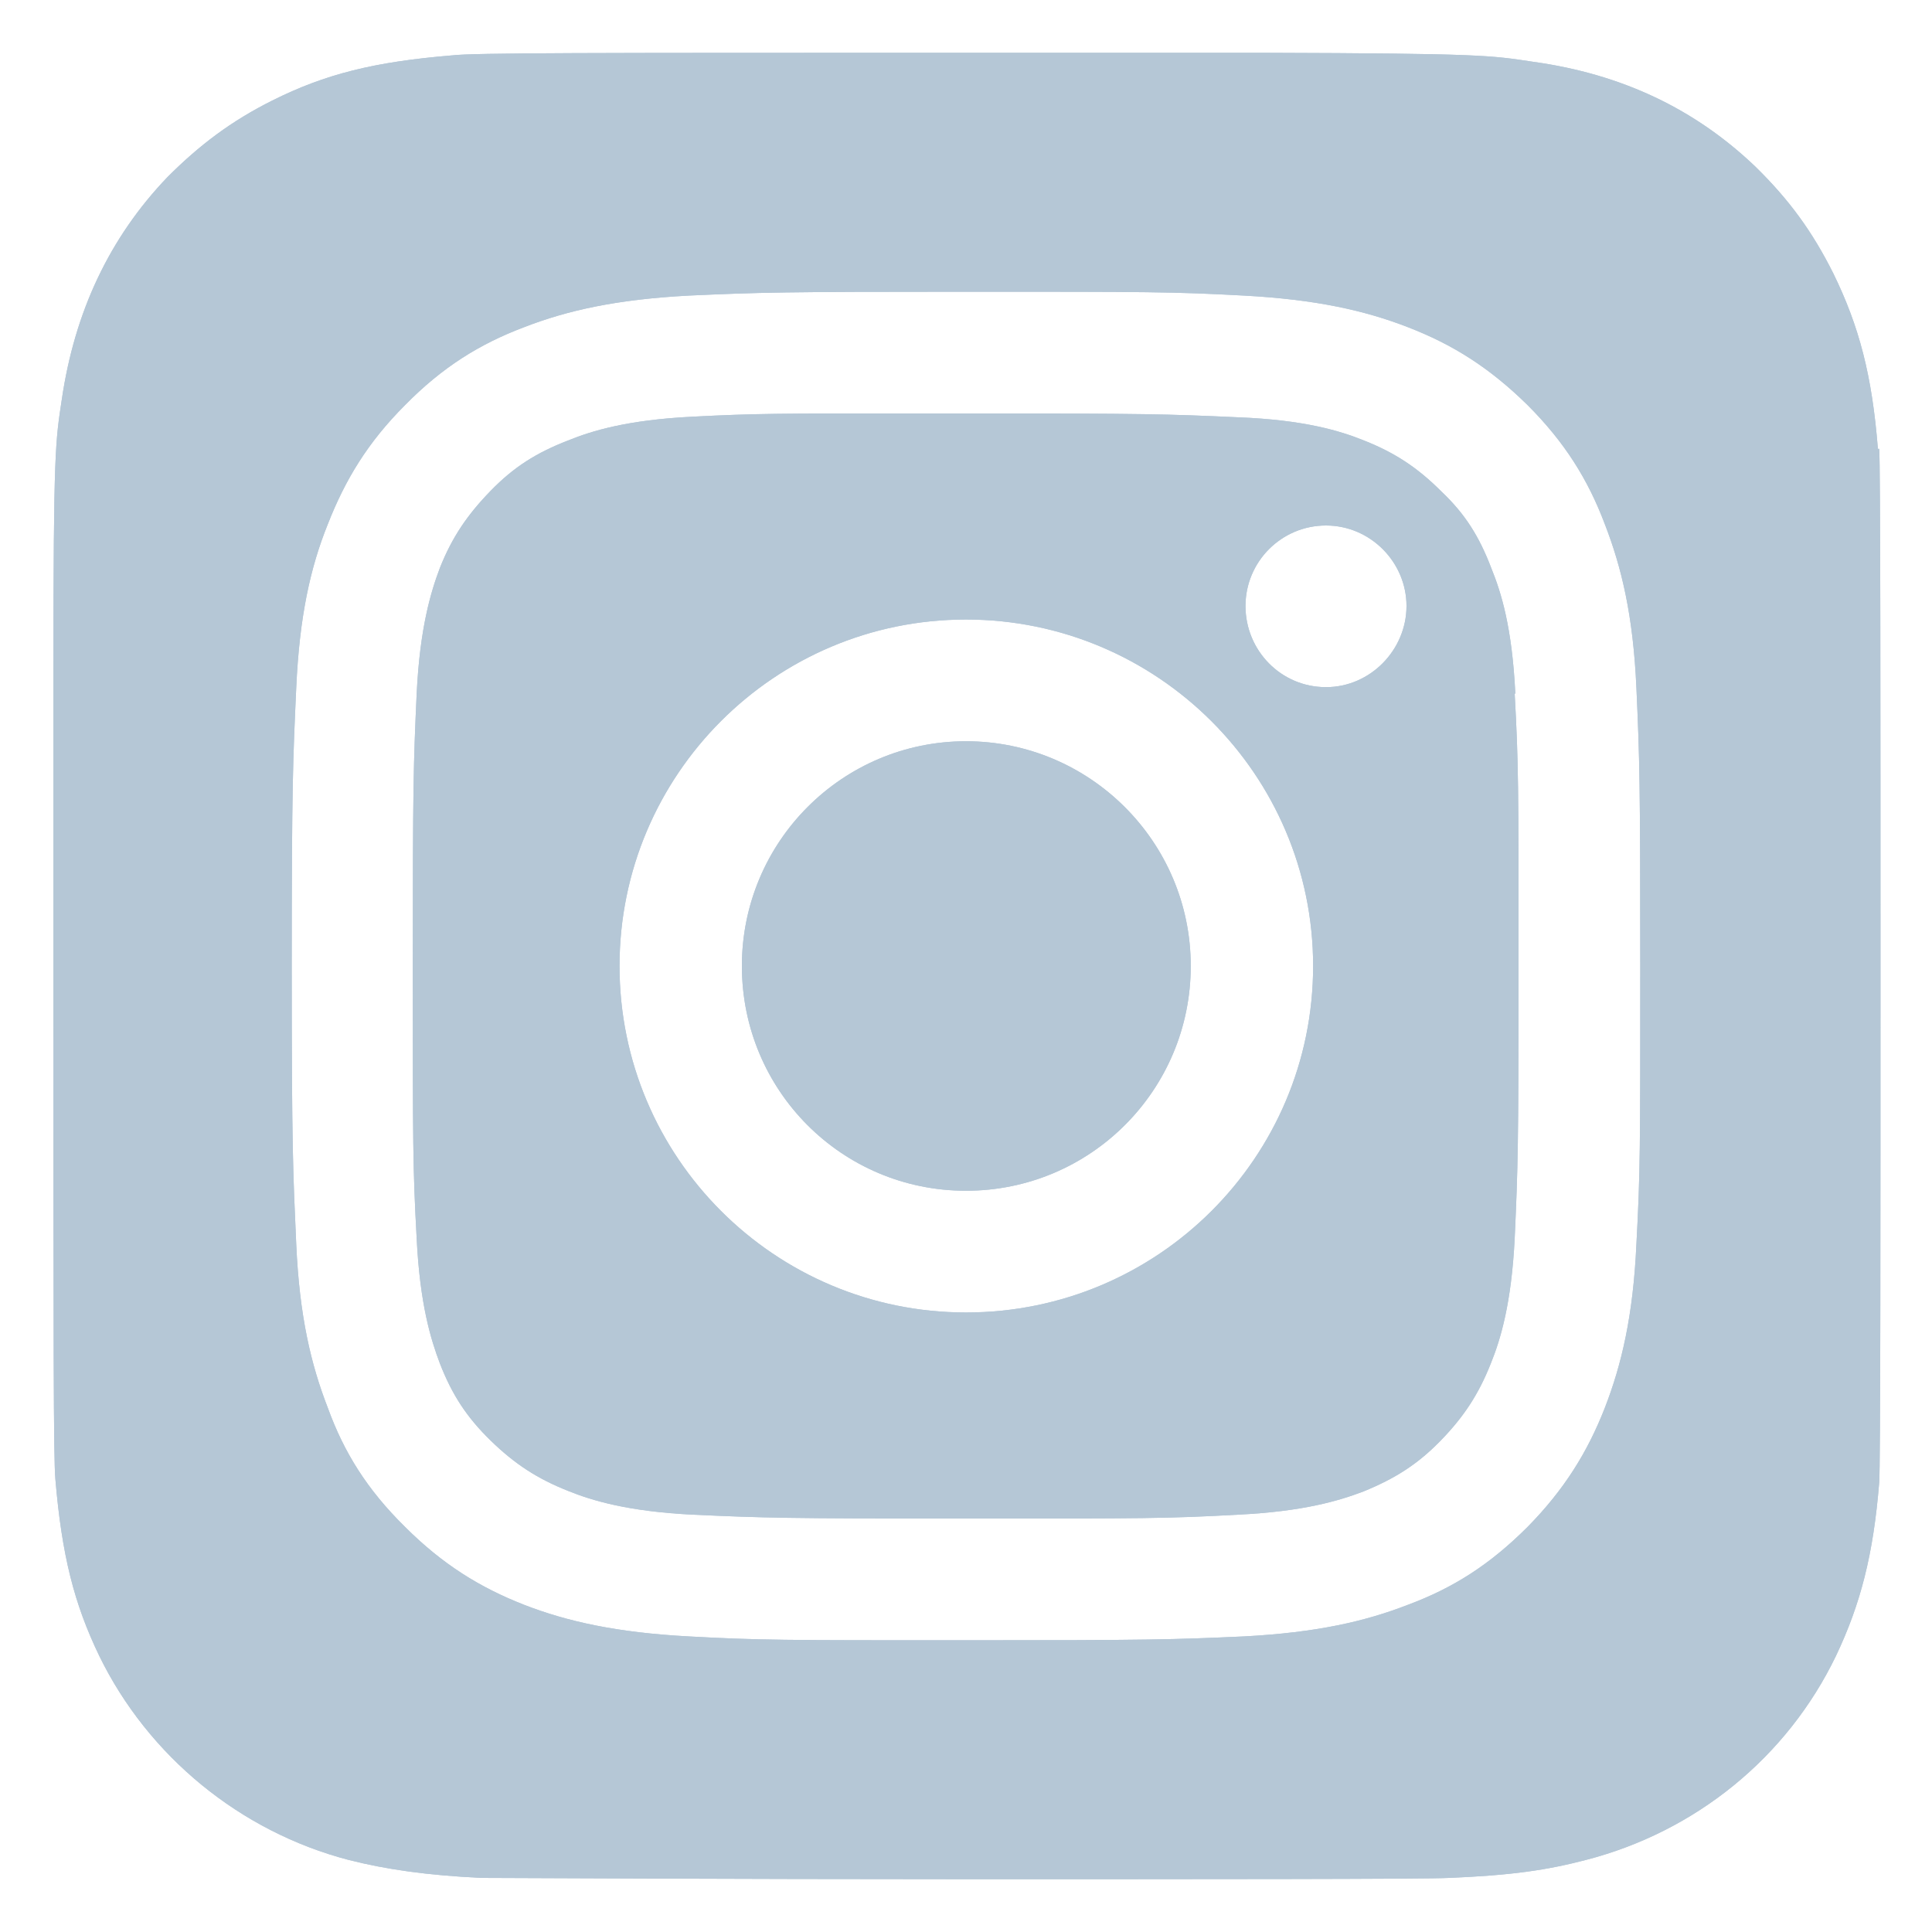
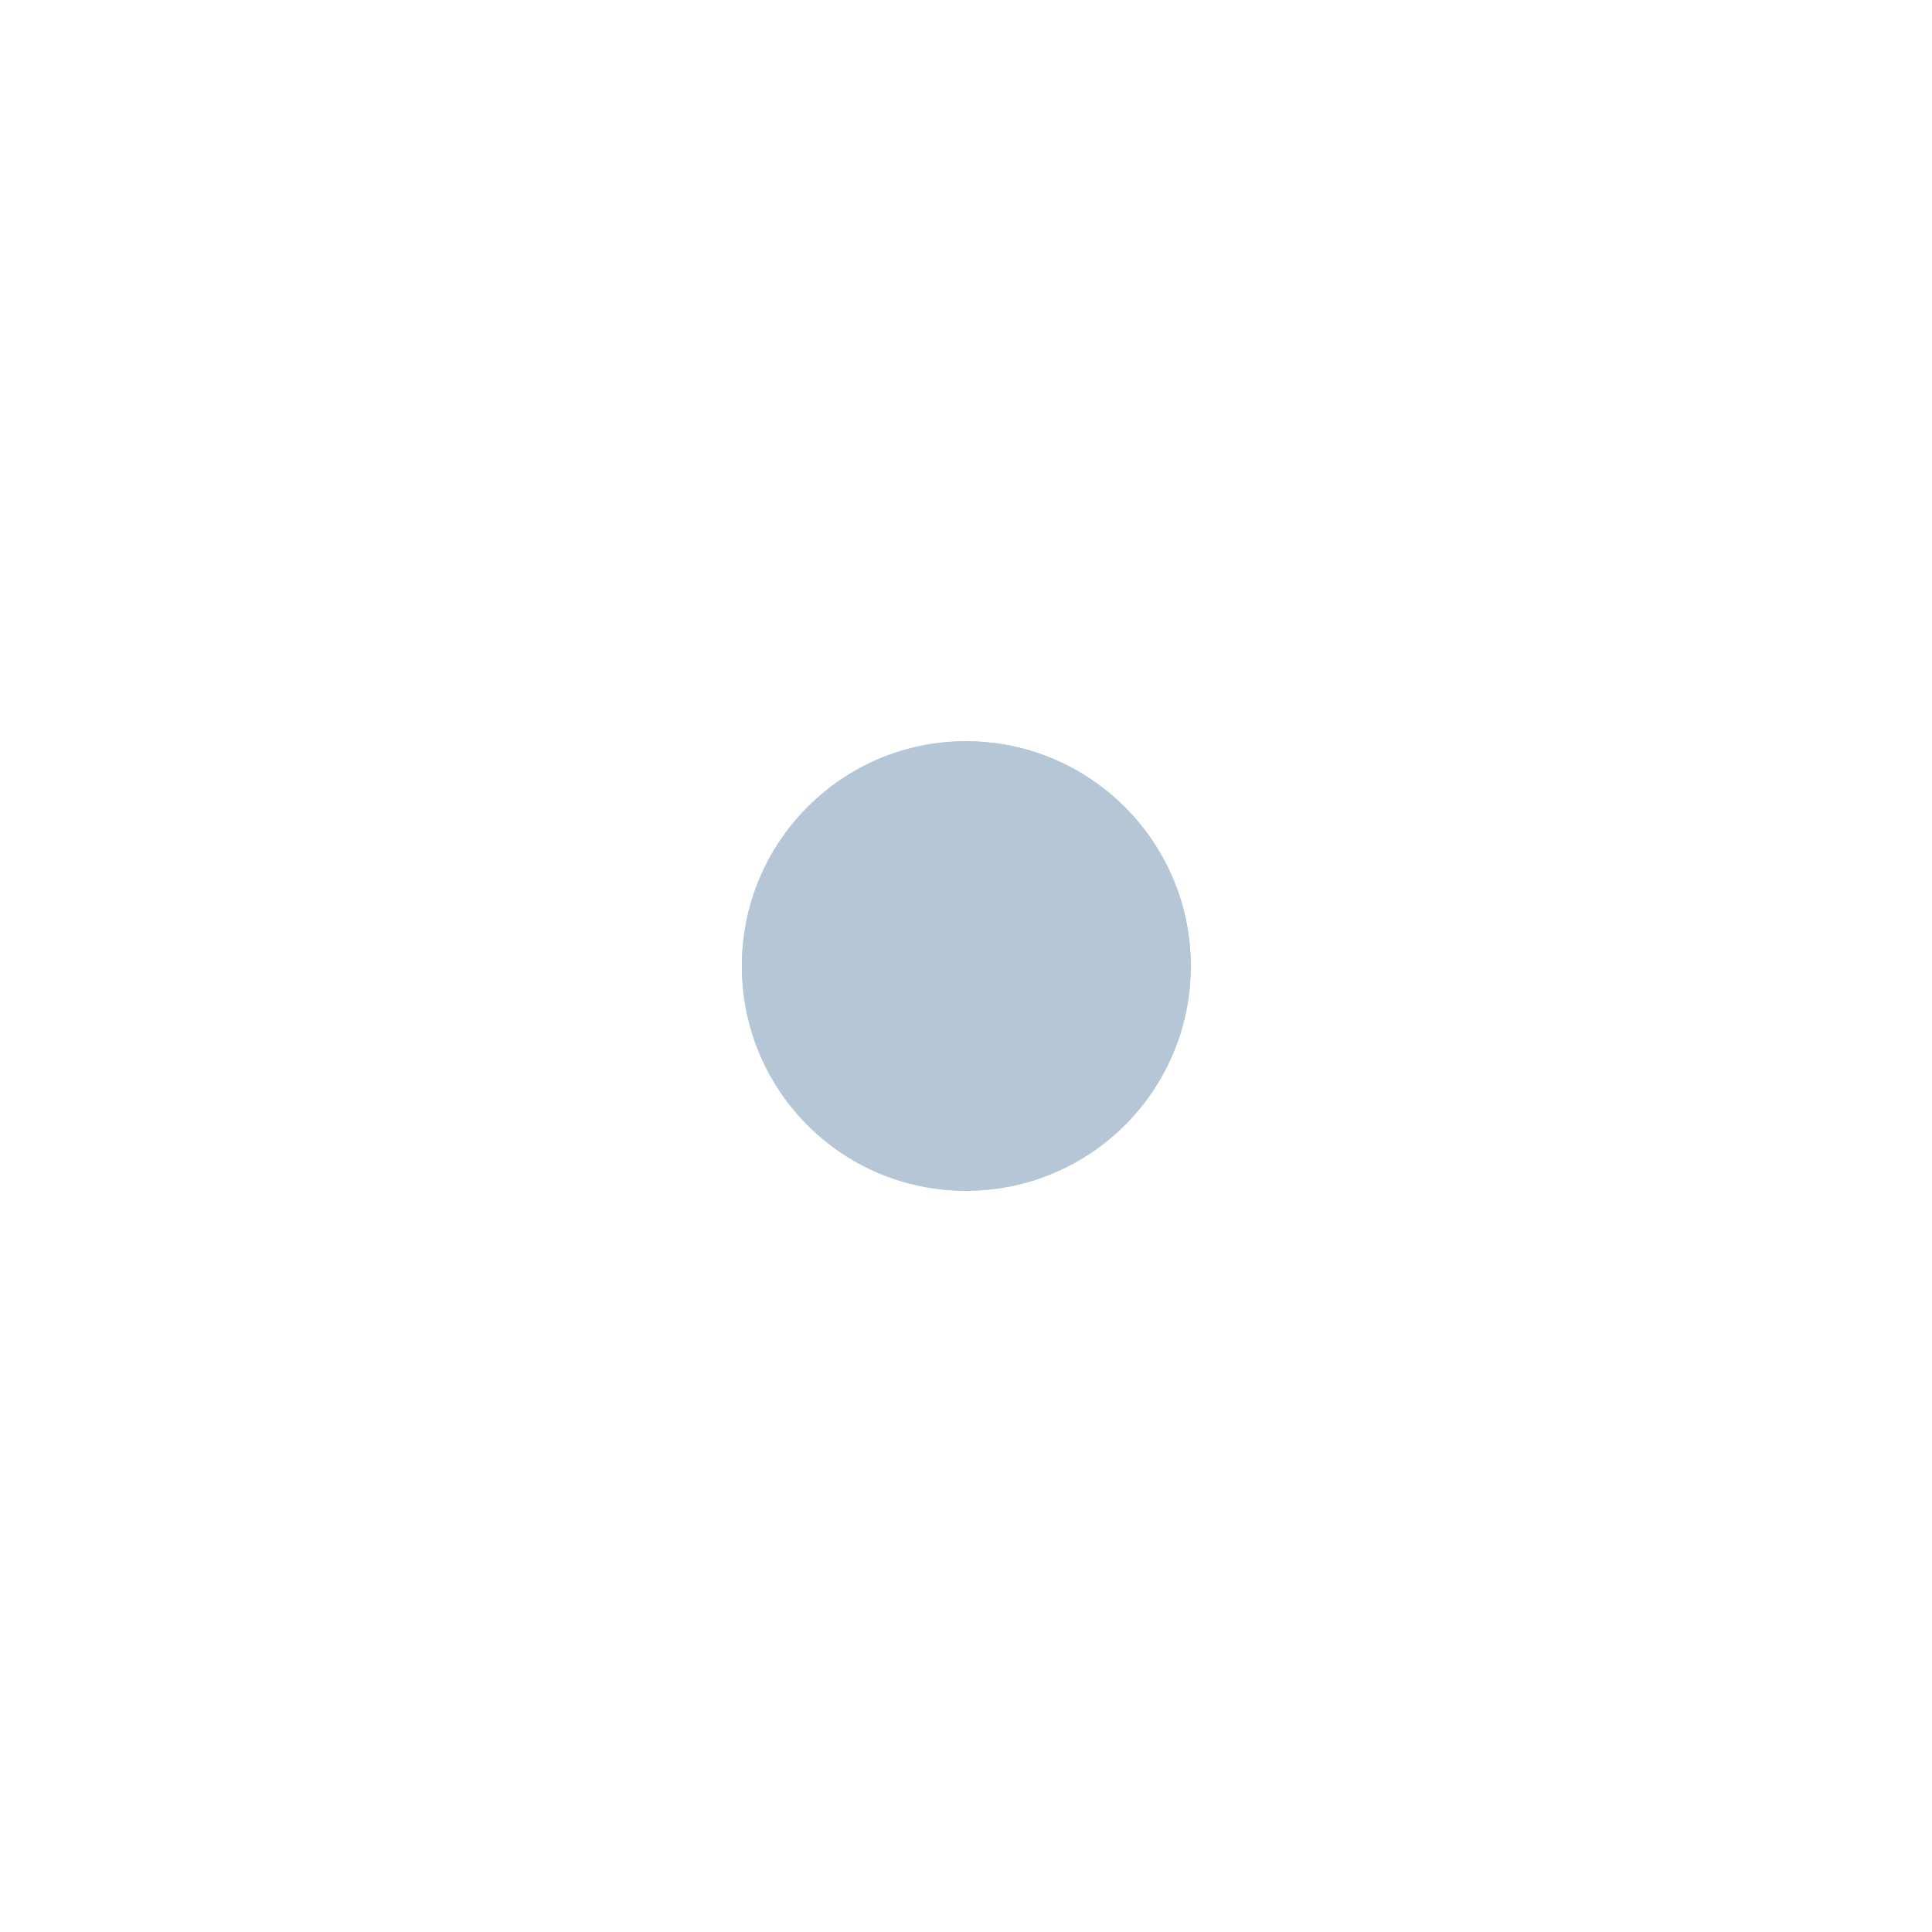
<svg xmlns="http://www.w3.org/2000/svg" id="Layer_1" viewBox="0 0 30 30">
  <defs>
    <style>.cls-1{fill:#b5c7d6;}</style>
  </defs>
+   <path class="cls-1" d="M18.49,15c0,1.93-1.56,3.49-3.49,3.49s-3.48-1.56-3.48-3.49,1.56-3.49,3.48-3.49,3.49,1.56,3.49,3.49" />
  <path class="cls-1" d="M18.49,15c0,1.93-1.56,3.49-3.49,3.49s-3.48-1.56-3.48-3.49,1.56-3.49,3.48-3.49,3.49,1.56,3.49,3.49Z" />
-   <path class="cls-1" d="M23.53,10.77c-.05-1.03-.22-1.57-.37-1.94-.19-.5-.41-.85-.78-1.2-.37-.37-.72-.6-1.2-.79-.37-.15-.93-.32-1.95-.36-1.1-.05-1.43-.06-4.23-.06h-.94c-1.95,0-2.33,0-3.3,.05-1.02,.05-1.57,.22-1.94,.37-.49,.19-.84,.41-1.2,.78s-.6,.72-.79,1.2c-.14,.37-.31,.93-.36,1.95-.05,1.1-.06,1.43-.06,4.23s0,3.13,.06,4.23c.05,1.02,.22,1.57,.36,1.94,.19,.49,.42,.84,.79,1.2s.72,.59,1.2,.78c.37,.15,.93,.32,1.94,.37,1.1,.05,1.44,.06,4.23,.06s3.14,0,4.23-.06c1.03-.05,1.58-.22,1.95-.36,.49-.2,.84-.42,1.2-.79s.59-.72,.78-1.2c.15-.37,.32-.93,.37-1.94,.05-1.1,.06-1.43,.06-4.23s0-3.13-.06-4.23Zm-8.53,9.61c-2.97,0-5.38-2.41-5.38-5.38s2.41-5.38,5.38-5.38,5.39,2.41,5.39,5.38-2.41,5.38-5.39,5.38Zm5.59-9.71c-.7,0-1.25-.57-1.25-1.26s.56-1.25,1.25-1.25,1.25,.57,1.25,1.25-.56,1.26-1.25,1.26Z" />
-   <path class="cls-1" d="M29.16,6.97c-.09-1.14-.29-1.9-.69-2.72-.33-.66-.69-1.15-1.21-1.66-.94-.9-2.08-1.44-3.45-1.63-.66-.1-.8-.13-4.18-.14h-4.62c-5.92,0-7.66,0-7.99,.04-1.21,.1-1.97,.29-2.79,.7-.64,.32-1.13,.69-1.63,1.19-.9,.94-1.44,2.09-1.64,3.45-.1,.66-.13,.8-.13,4.18v4.61c0,5.92,0,7.65,.03,7.98,.1,1.18,.29,1.93,.68,2.74,.76,1.56,2.19,2.73,3.87,3.17,.59,.15,1.23,.24,2.06,.28,.36,0,3.93,.02,7.52,.02s7.17,0,7.51-.02c.97-.04,1.52-.12,2.13-.28,1.7-.44,3.12-1.59,3.88-3.17,.38-.8,.58-1.57,.67-2.69,.02-.25,.02-4.14,.02-8.03s0-7.78-.02-8.02Zm-3.75,12.35c-.05,1.11-.23,1.87-.49,2.54-.27,.69-.63,1.27-1.2,1.85-.59,.59-1.16,.95-1.86,1.21-.67,.26-1.42,.43-2.54,.49-1.11,.05-1.47,.06-4.32,.06s-3.2,0-4.31-.06c-1.11-.06-1.88-.23-2.55-.49-.69-.27-1.27-.63-1.85-1.21-.59-.58-.95-1.16-1.2-1.85-.26-.67-.44-1.42-.49-2.54-.05-1.12-.07-1.47-.07-4.32s.02-3.21,.07-4.32,.22-1.87,.49-2.54c.27-.69,.62-1.27,1.2-1.85,.58-.59,1.16-.95,1.85-1.21,.67-.26,1.43-.43,2.55-.49,1.11-.05,1.47-.06,4.31-.06s3.21,0,4.32,.06c1.11,.06,1.87,.23,2.54,.49,.7,.27,1.27,.63,1.86,1.21,.58,.58,.94,1.16,1.2,1.85,.26,.67,.44,1.42,.49,2.54,.05,1.11,.06,1.47,.06,4.32s0,3.2-.06,4.32Z" />
-   <path class="cls-1" d="M18.49,15c0,1.93-1.56,3.49-3.49,3.49s-3.48-1.56-3.48-3.49,1.56-3.49,3.48-3.49,3.49,1.56,3.49,3.49Z" />
-   <path class="cls-1" d="M23.53,10.77c-.05-1.03-.22-1.57-.37-1.94-.19-.5-.41-.85-.78-1.2-.37-.37-.72-.6-1.2-.79-.37-.15-.93-.32-1.95-.36-1.1-.05-1.43-.06-4.23-.06h-.94c-1.95,0-2.33,0-3.3,.05-1.02,.05-1.57,.22-1.94,.37-.49,.19-.84,.41-1.2,.78s-.6,.72-.79,1.2c-.14,.37-.31,.93-.36,1.95-.05,1.1-.06,1.43-.06,4.23s0,3.13,.06,4.23c.05,1.02,.22,1.57,.36,1.94,.19,.49,.42,.84,.79,1.2s.72,.59,1.2,.78c.37,.15,.93,.32,1.94,.37,1.1,.05,1.44,.06,4.23,.06s3.14,0,4.23-.06c1.03-.05,1.58-.22,1.95-.36,.49-.2,.84-.42,1.2-.79s.59-.72,.78-1.2c.15-.37,.32-.93,.37-1.94,.05-1.1,.06-1.43,.06-4.23s0-3.13-.06-4.23Zm-8.53,9.61c-2.97,0-5.38-2.41-5.38-5.38s2.41-5.38,5.38-5.38,5.39,2.41,5.39,5.38-2.41,5.38-5.39,5.38Zm5.59-9.71c-.7,0-1.25-.57-1.25-1.26s.56-1.25,1.25-1.25,1.25,.57,1.25,1.25-.56,1.26-1.25,1.26Z" />
-   <path class="cls-1" d="M29.16,6.97c-.09-1.14-.29-1.9-.69-2.72-.33-.66-.69-1.15-1.21-1.66-.94-.9-2.08-1.44-3.45-1.63-.66-.1-.8-.13-4.18-.14h-4.62c-5.92,0-7.66,0-7.99,.04-1.21,.1-1.97,.29-2.79,.7-.64,.32-1.13,.69-1.63,1.19-.9,.94-1.44,2.09-1.64,3.45-.1,.66-.13,.8-.13,4.18v4.61c0,5.92,0,7.65,.03,7.98,.1,1.18,.29,1.93,.68,2.74,.76,1.56,2.19,2.73,3.87,3.17,.59,.15,1.23,.24,2.06,.28,.36,0,3.93,.02,7.52,.02s7.17,0,7.51-.02c.97-.04,1.52-.12,2.13-.28,1.7-.44,3.12-1.59,3.88-3.17,.38-.8,.58-1.57,.67-2.69,.02-.25,.02-4.14,.02-8.03s0-7.78-.02-8.02Zm-3.75,12.35c-.05,1.11-.23,1.87-.49,2.54-.27,.69-.63,1.27-1.2,1.85-.59,.59-1.16,.95-1.86,1.21-.67,.26-1.42,.43-2.54,.49-1.11,.05-1.47,.06-4.32,.06s-3.2,0-4.31-.06c-1.11-.06-1.88-.23-2.55-.49-.69-.27-1.27-.63-1.85-1.21-.59-.58-.95-1.16-1.2-1.85-.26-.67-.44-1.42-.49-2.54-.05-1.12-.07-1.47-.07-4.32s.02-3.21,.07-4.32,.22-1.87,.49-2.54c.27-.69,.62-1.27,1.2-1.85,.58-.59,1.16-.95,1.85-1.21,.67-.26,1.43-.43,2.55-.49,1.11-.05,1.47-.06,4.31-.06s3.21,0,4.32,.06c1.11,.06,1.87,.23,2.54,.49,.7,.27,1.27,.63,1.86,1.21,.58,.58,.94,1.16,1.2,1.85,.26,.67,.44,1.42,.49,2.54,.05,1.11,.06,1.47,.06,4.32s0,3.2-.06,4.32Z" />
</svg>